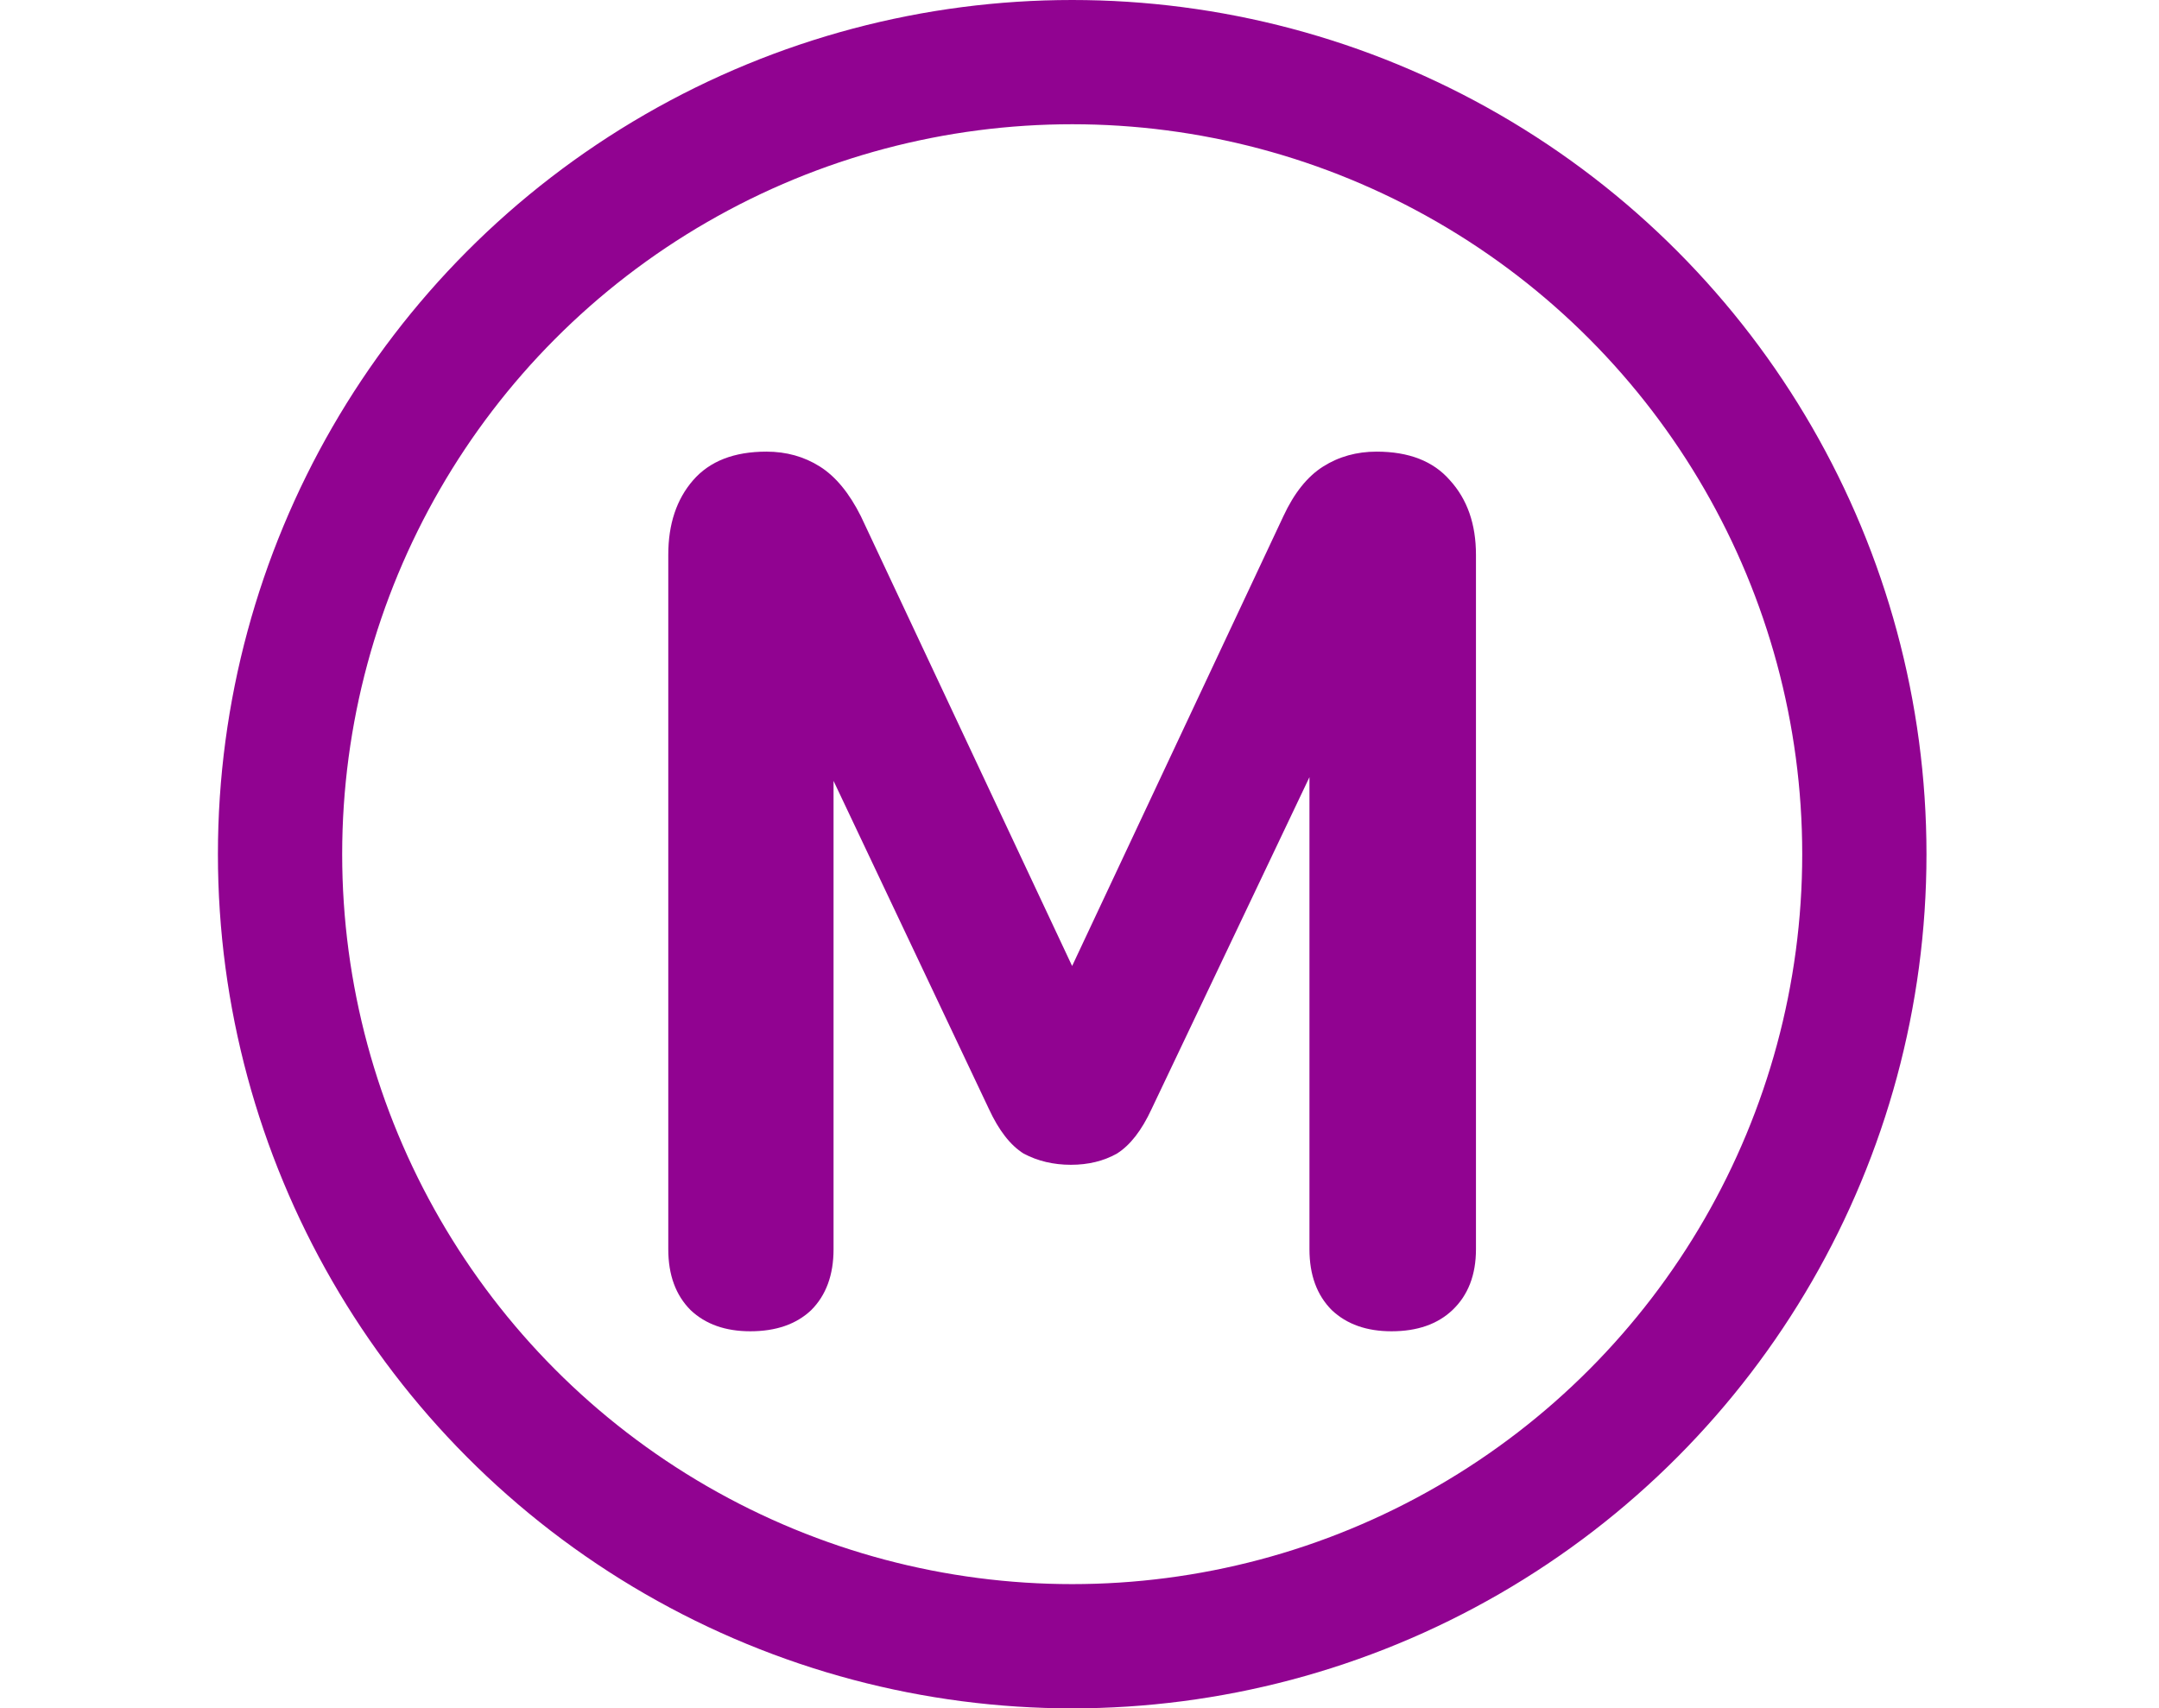
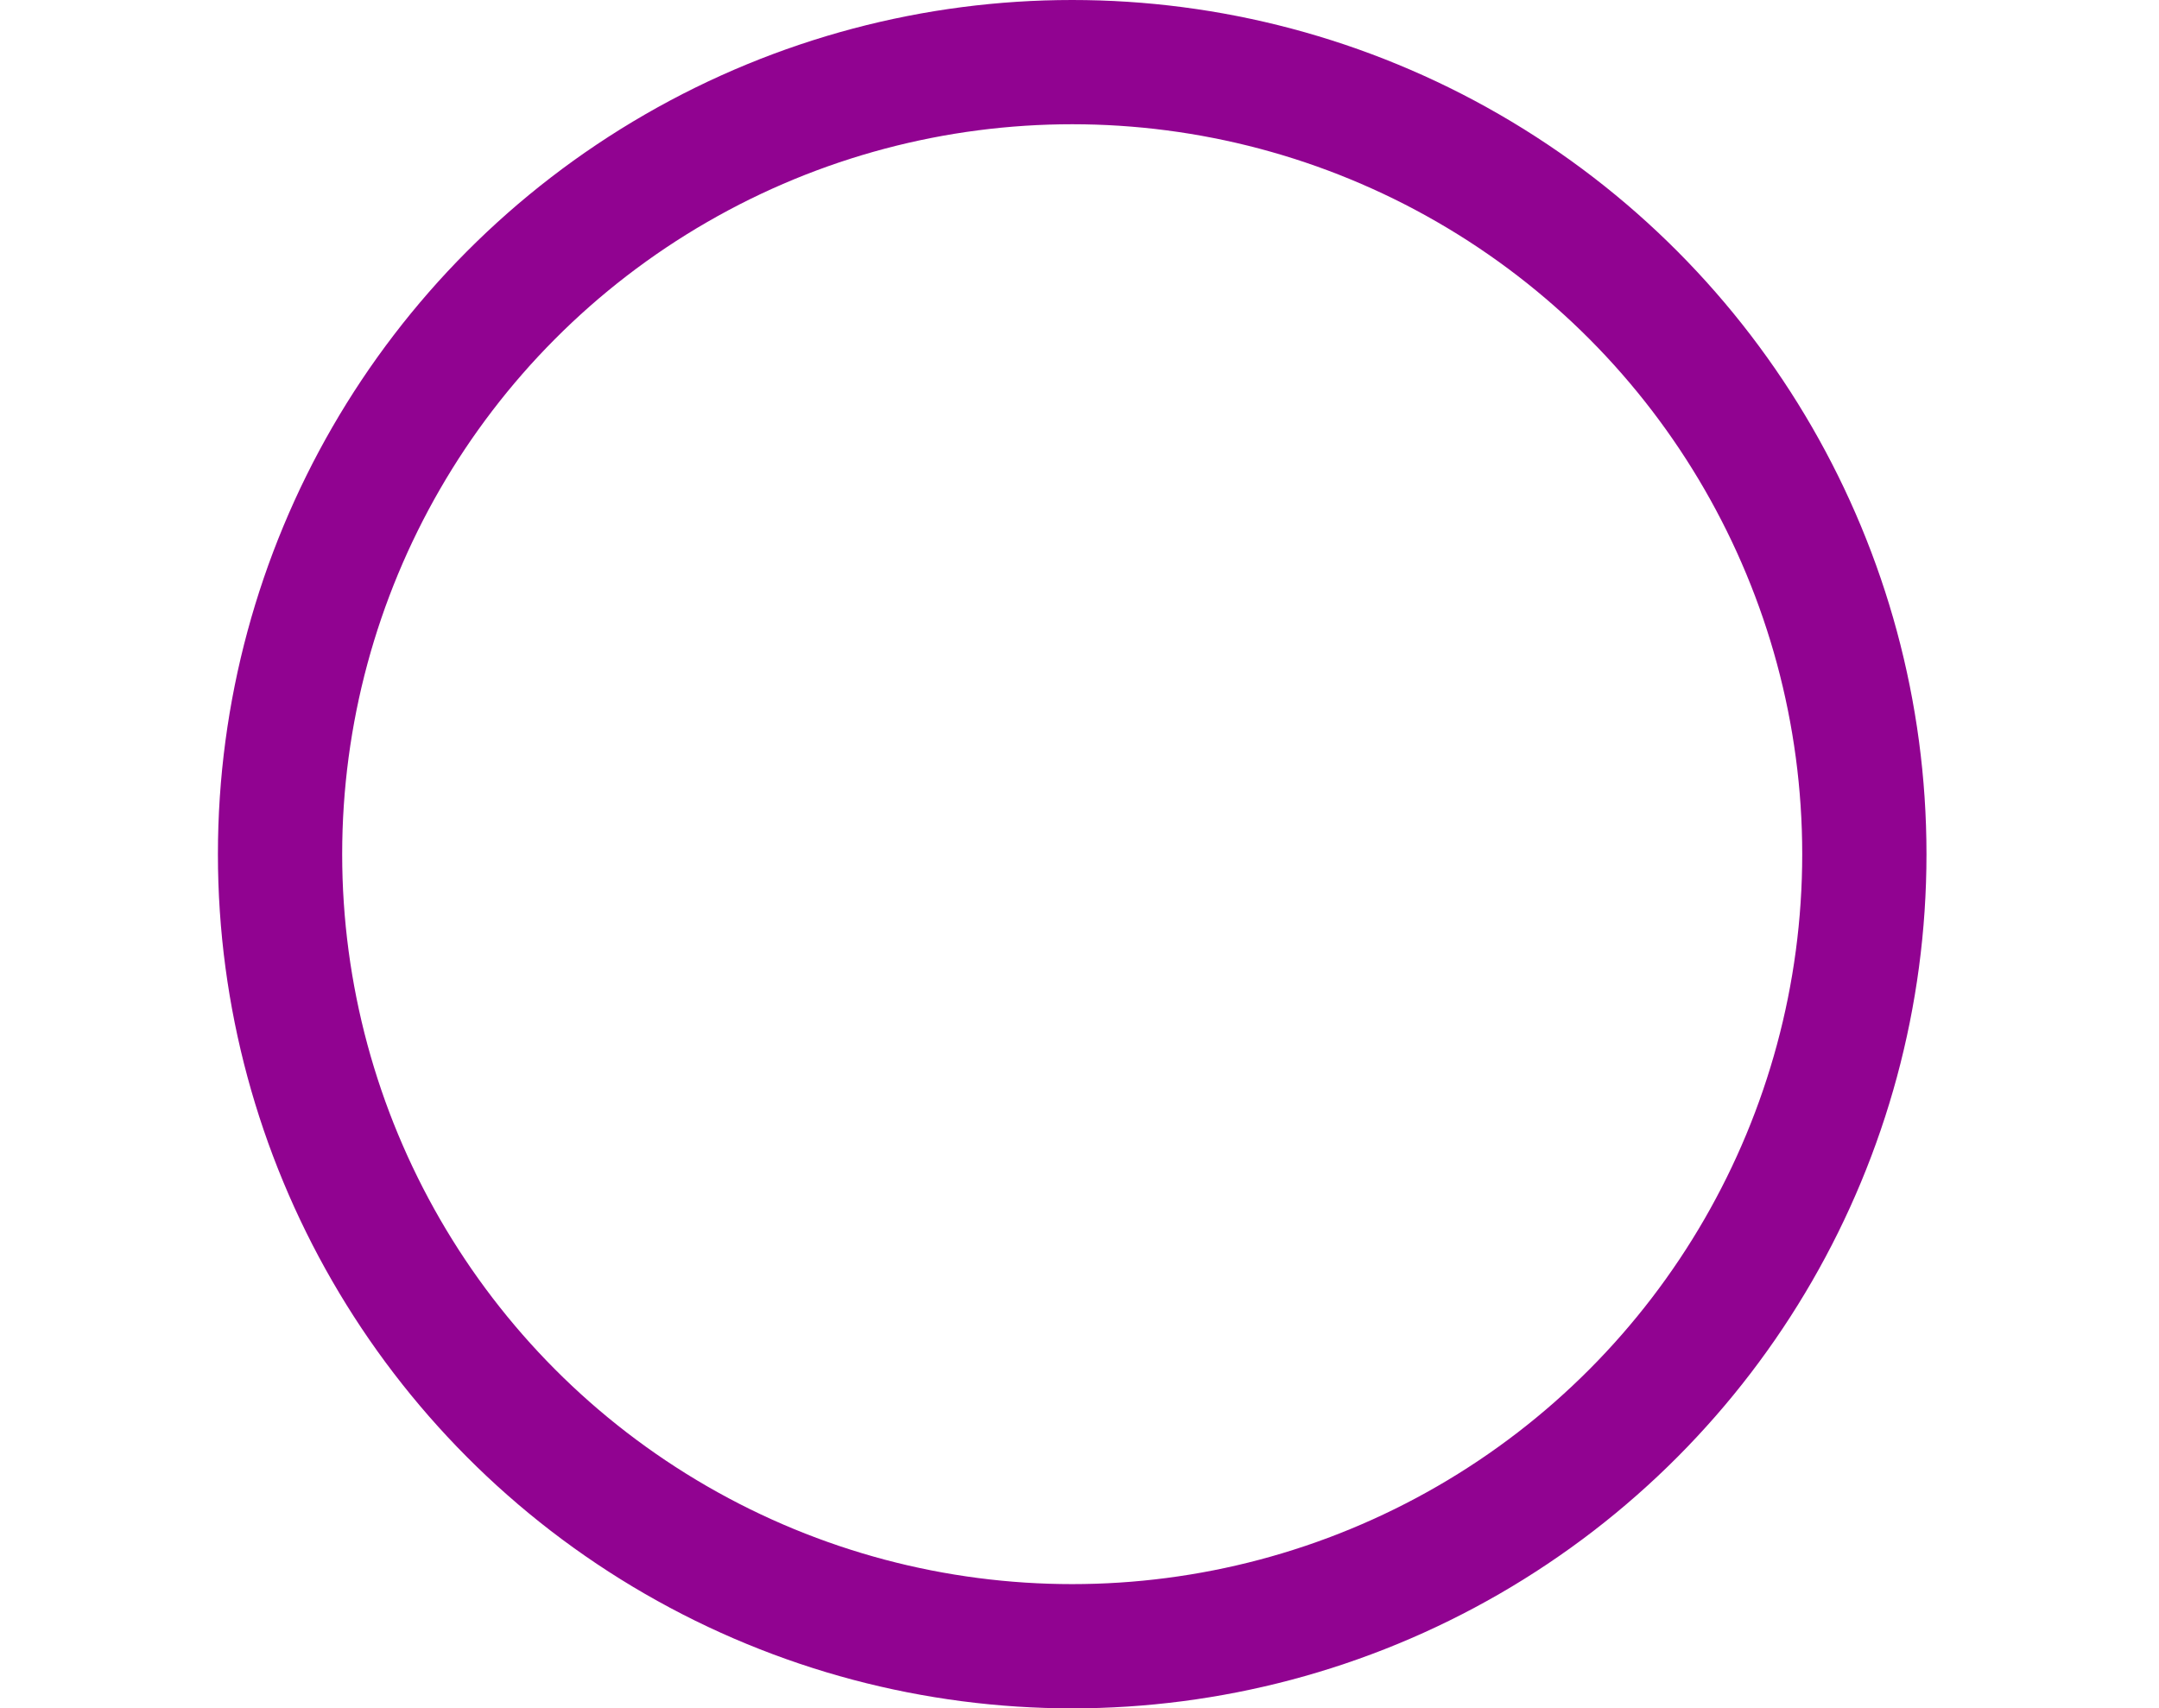
<svg xmlns="http://www.w3.org/2000/svg" width="139" height="110" viewBox="0 0 139 110" fill="none">
  <circle cx="69.03" cy="55" r="51" stroke="#910391" stroke-width="8" />
-   <path d="M55.425 33.24L69.025 62.2L82.625 33.24C83.318 31.747 84.172 30.68 85.185 30.04C86.198 29.4 87.345 29.08 88.625 29.08C90.705 29.08 92.278 29.693 93.345 30.92C94.465 32.147 95.025 33.747 95.025 35.72V80.44C95.025 82.093 94.519 83.4 93.505 84.36C92.545 85.267 91.239 85.72 89.585 85.72C87.985 85.72 86.705 85.267 85.745 84.36C84.785 83.4 84.305 82.093 84.305 80.44V50.04L74.145 71.4C73.505 72.787 72.758 73.747 71.905 74.28C71.052 74.76 70.065 75 68.945 75C67.825 75 66.812 74.76 65.905 74.28C65.052 73.747 64.305 72.787 63.665 71.4L53.665 50.28V80.44C53.665 82.093 53.185 83.4 52.225 84.36C51.265 85.267 49.958 85.72 48.305 85.72C46.705 85.72 45.425 85.267 44.465 84.36C43.505 83.4 43.025 82.093 43.025 80.44V35.72C43.025 33.747 43.558 32.147 44.625 30.92C45.692 29.693 47.265 29.08 49.345 29.08C50.625 29.08 51.772 29.4 52.785 30.04C53.798 30.68 54.678 31.747 55.425 33.24Z" fill="#910391" />
</svg>